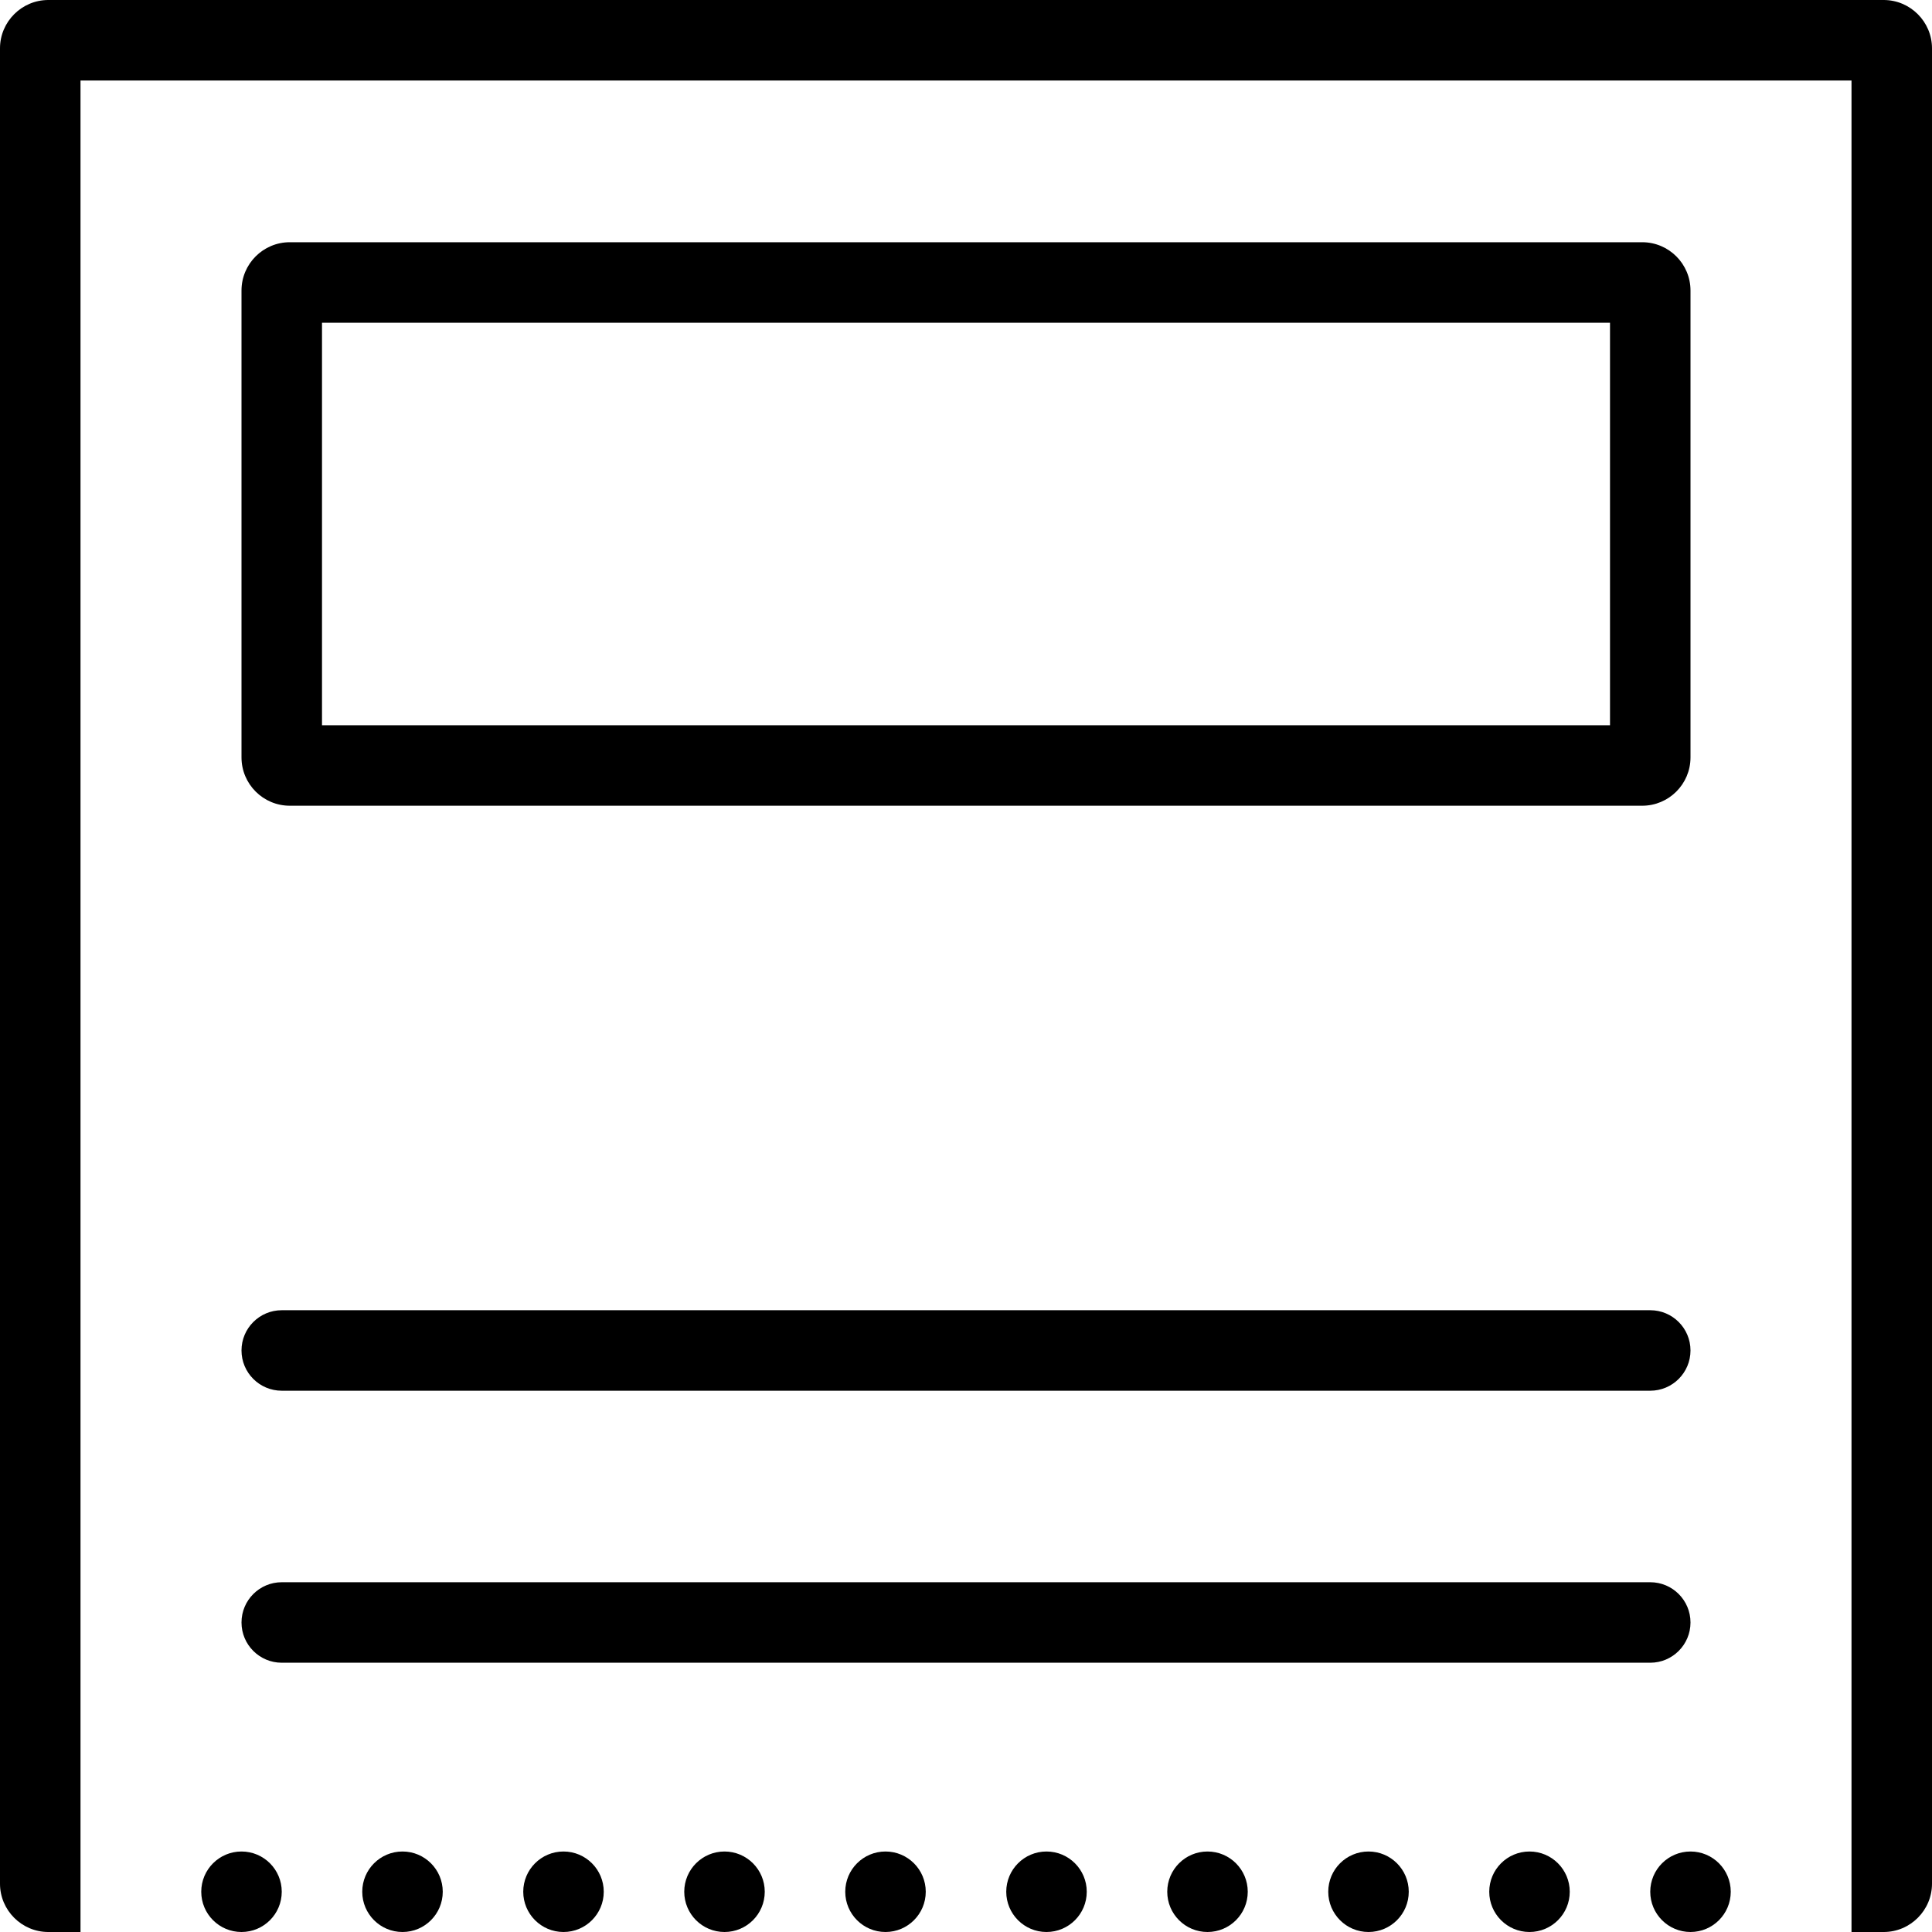
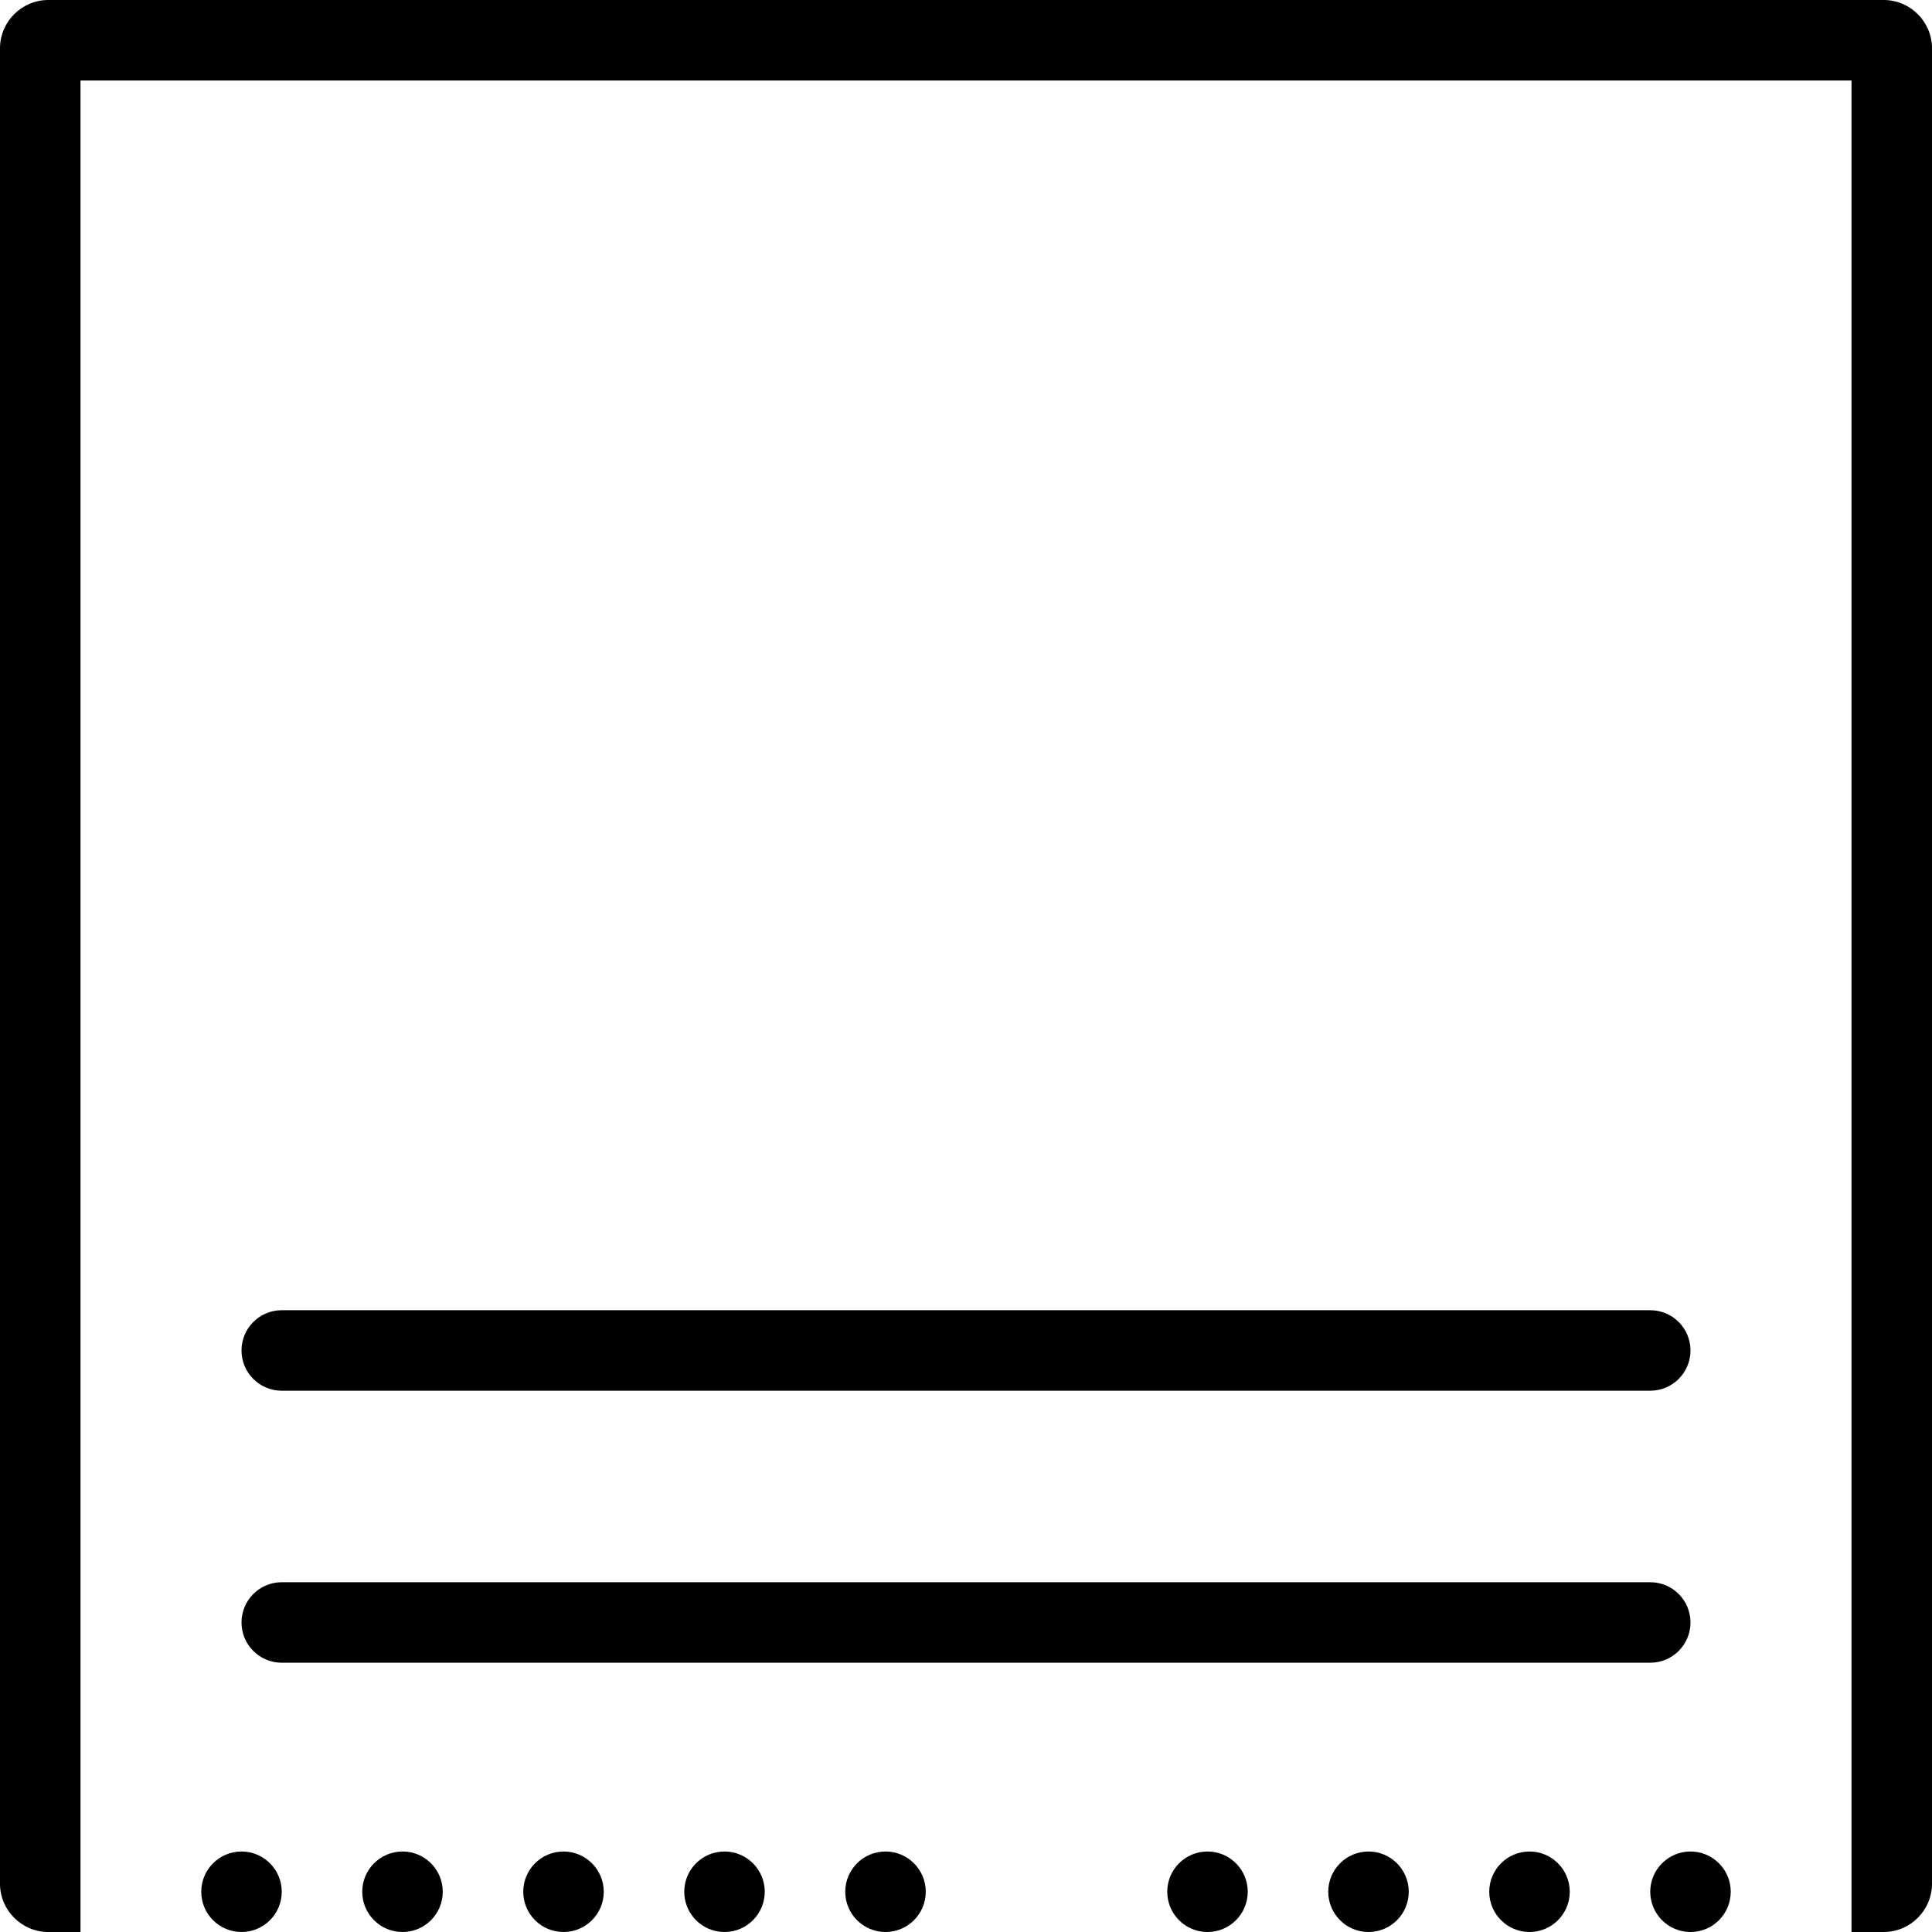
<svg xmlns="http://www.w3.org/2000/svg" id="Layer_1" x="0px" y="0px" viewBox="0 0 24 24" style="enable-background:new 0 0 24 24;" xml:space="preserve">
  <g>
    <circle cx="3" cy="23.5" r="0.5" />
    <circle cx="5" cy="23.5" r="0.5" />
    <circle cx="7" cy="23.5" r="0.5" />
    <circle cx="9" cy="23.5" r="0.5" />
    <circle cx="11" cy="23.5" r="0.5" />
-     <circle cx="13" cy="23.5" r="0.5" />
    <circle cx="15" cy="23.5" r="0.5" />
    <circle cx="17" cy="23.5" r="0.5" />
    <circle cx="19" cy="23.5" r="0.5" />
    <circle cx="21" cy="23.5" r="0.5" />
    <path d="M3.5,17.276h17c0.276,0,0.5-0.224,0.5-0.5s-0.224-0.5-0.5-0.5h-17c-0.276,0-0.5,0.224-0.5,0.5  S3.224,17.276,3.5,17.276z" />
    <path d="M21,20.155c0-0.276-0.224-0.5-0.5-0.5h-17c-0.276,0-0.5,0.224-0.5,0.5s0.224,0.5,0.5,0.5h17  C20.776,20.655,21,20.431,21,20.155z" />
-     <path d="M3.6,10.009h16.8C20.731,10.009,21,9.74,21,9.409V3.609  c0-0.331-0.269-0.6-0.6-0.6H3.6C3.269,3.009,3,3.278,3,3.609v5.8  C3,9.74,3.269,10.009,3.6,10.009z M4,4.009h16v5H4V4.009z" />
    <path d="M23.4,0H0.6C0.27,0,0,0.27,0,0.6v22.8C0,23.73,0.27,24,0.6,24H1V1h22  v23h0.4C23.73,24,24,23.73,24,23.4V0.6C24,0.27,23.73,0,23.4,0z" />
  </g>
</svg>